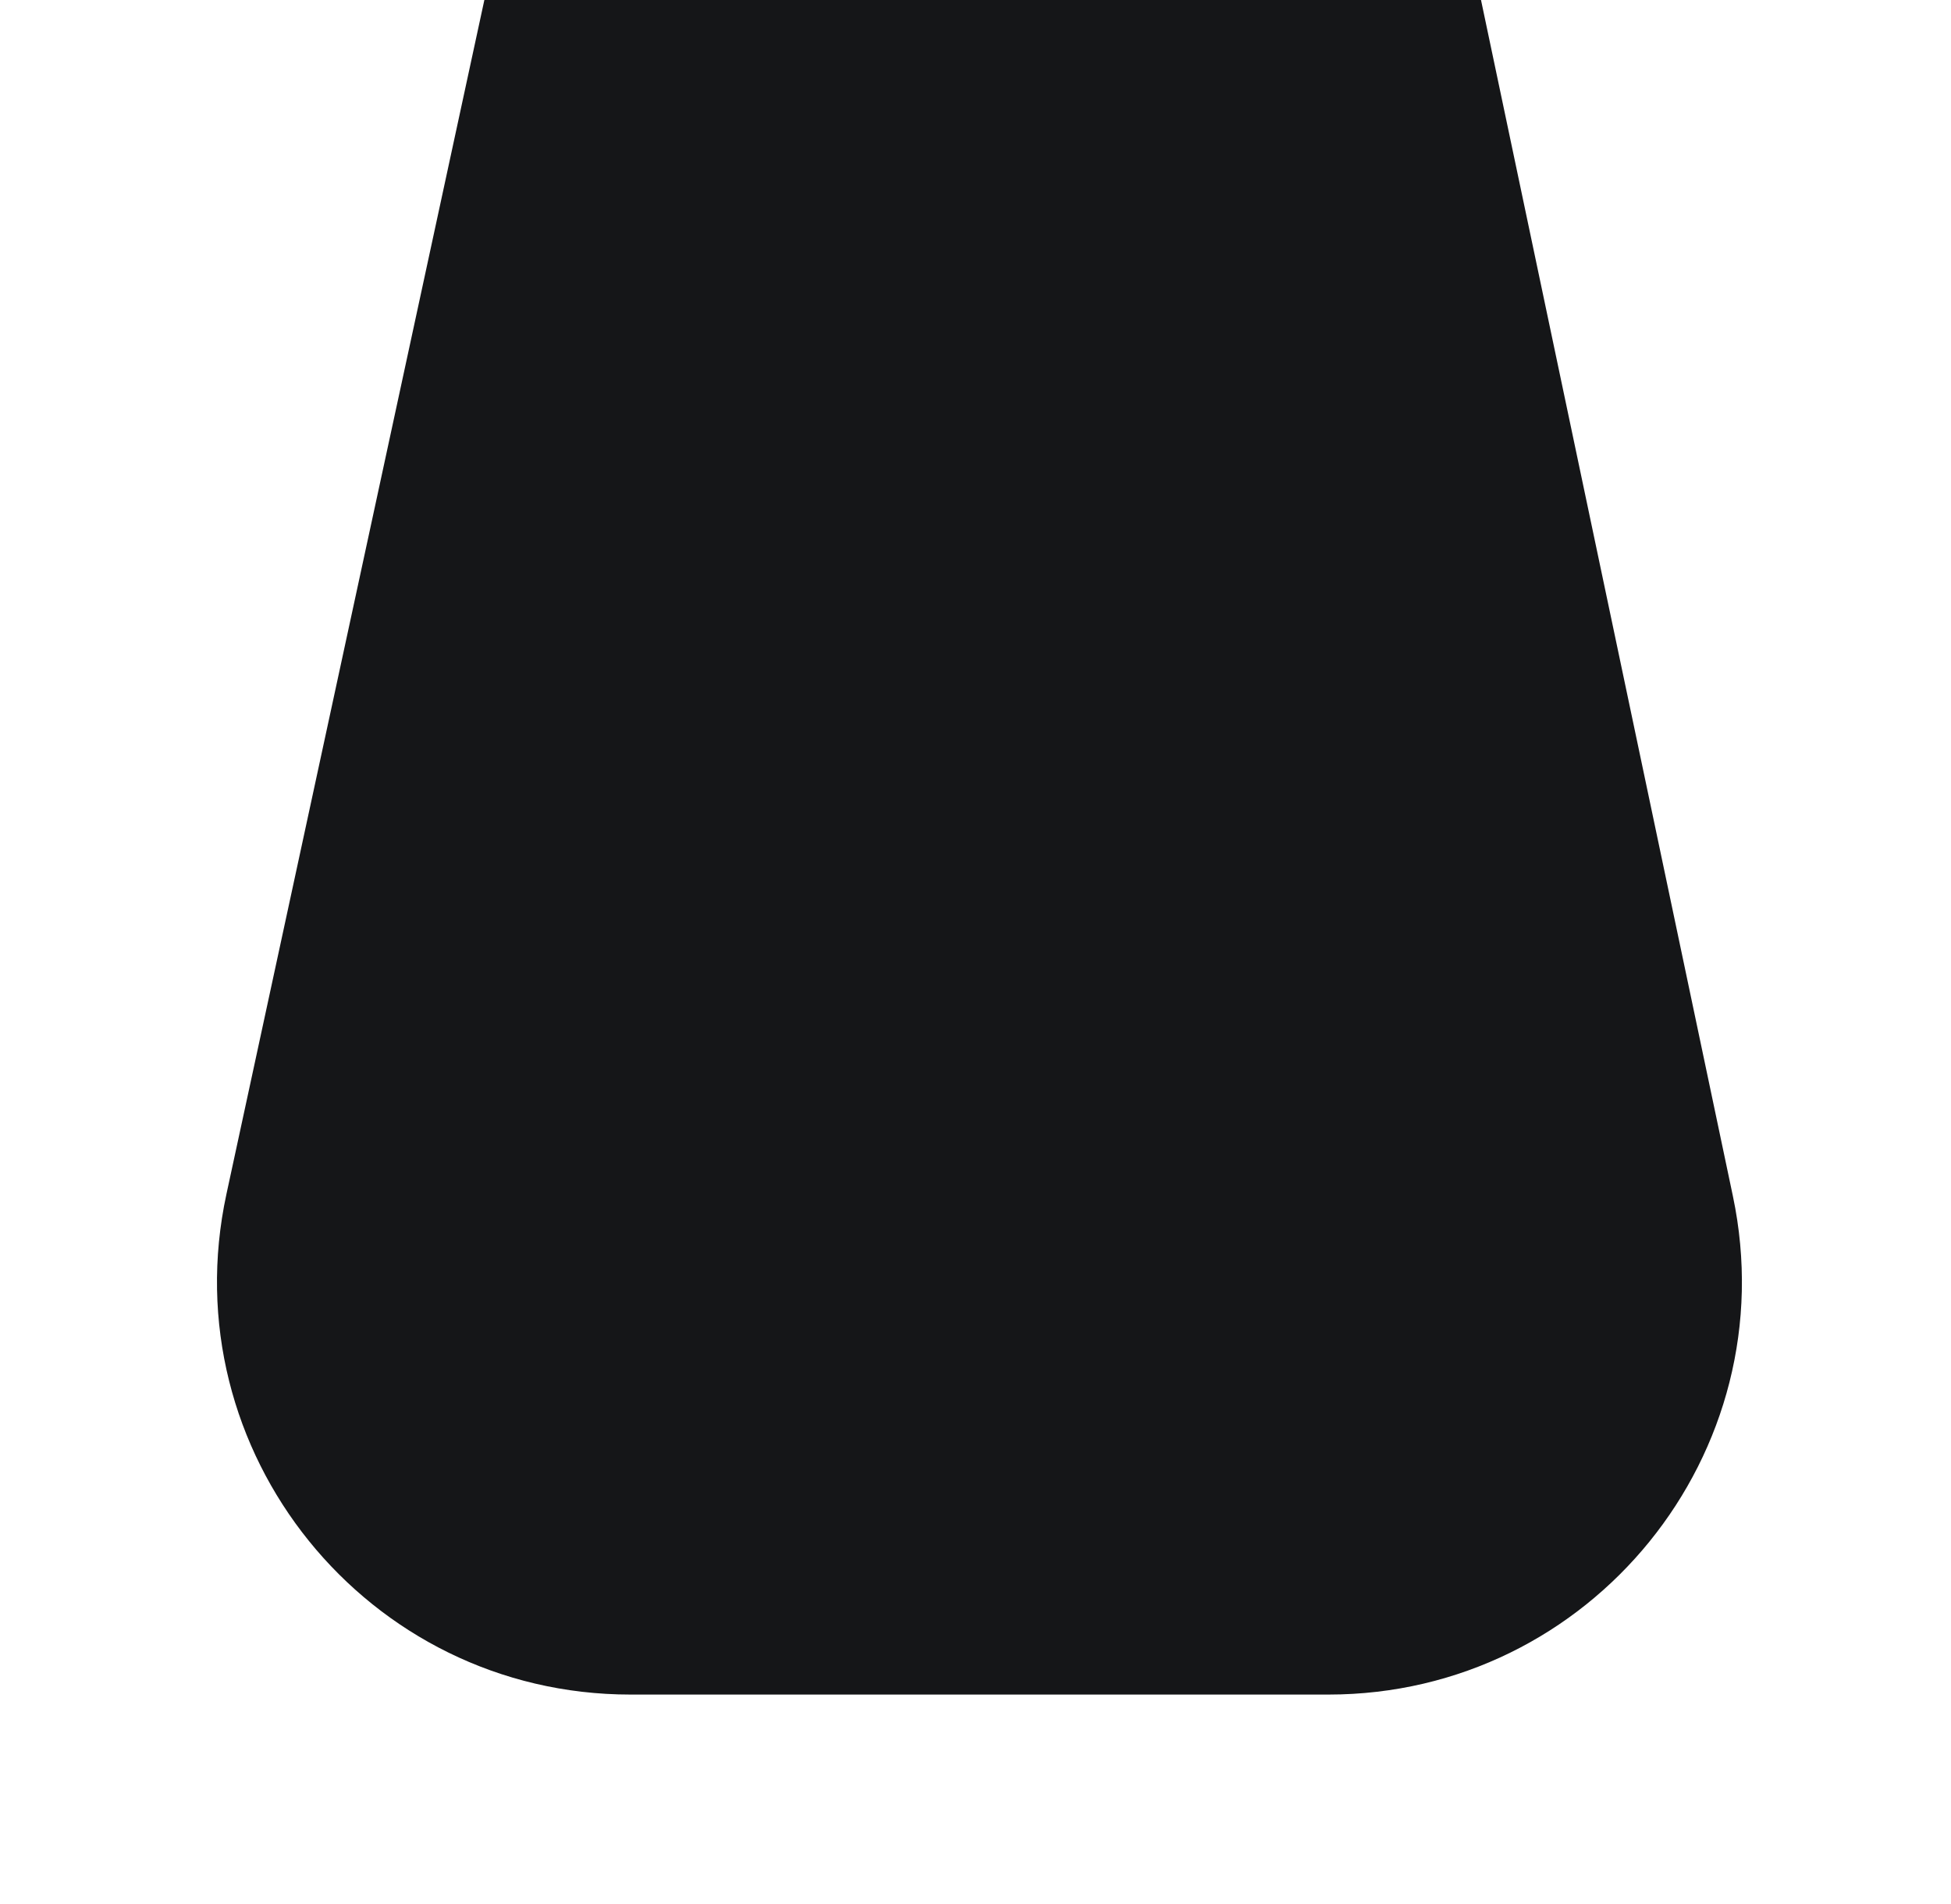
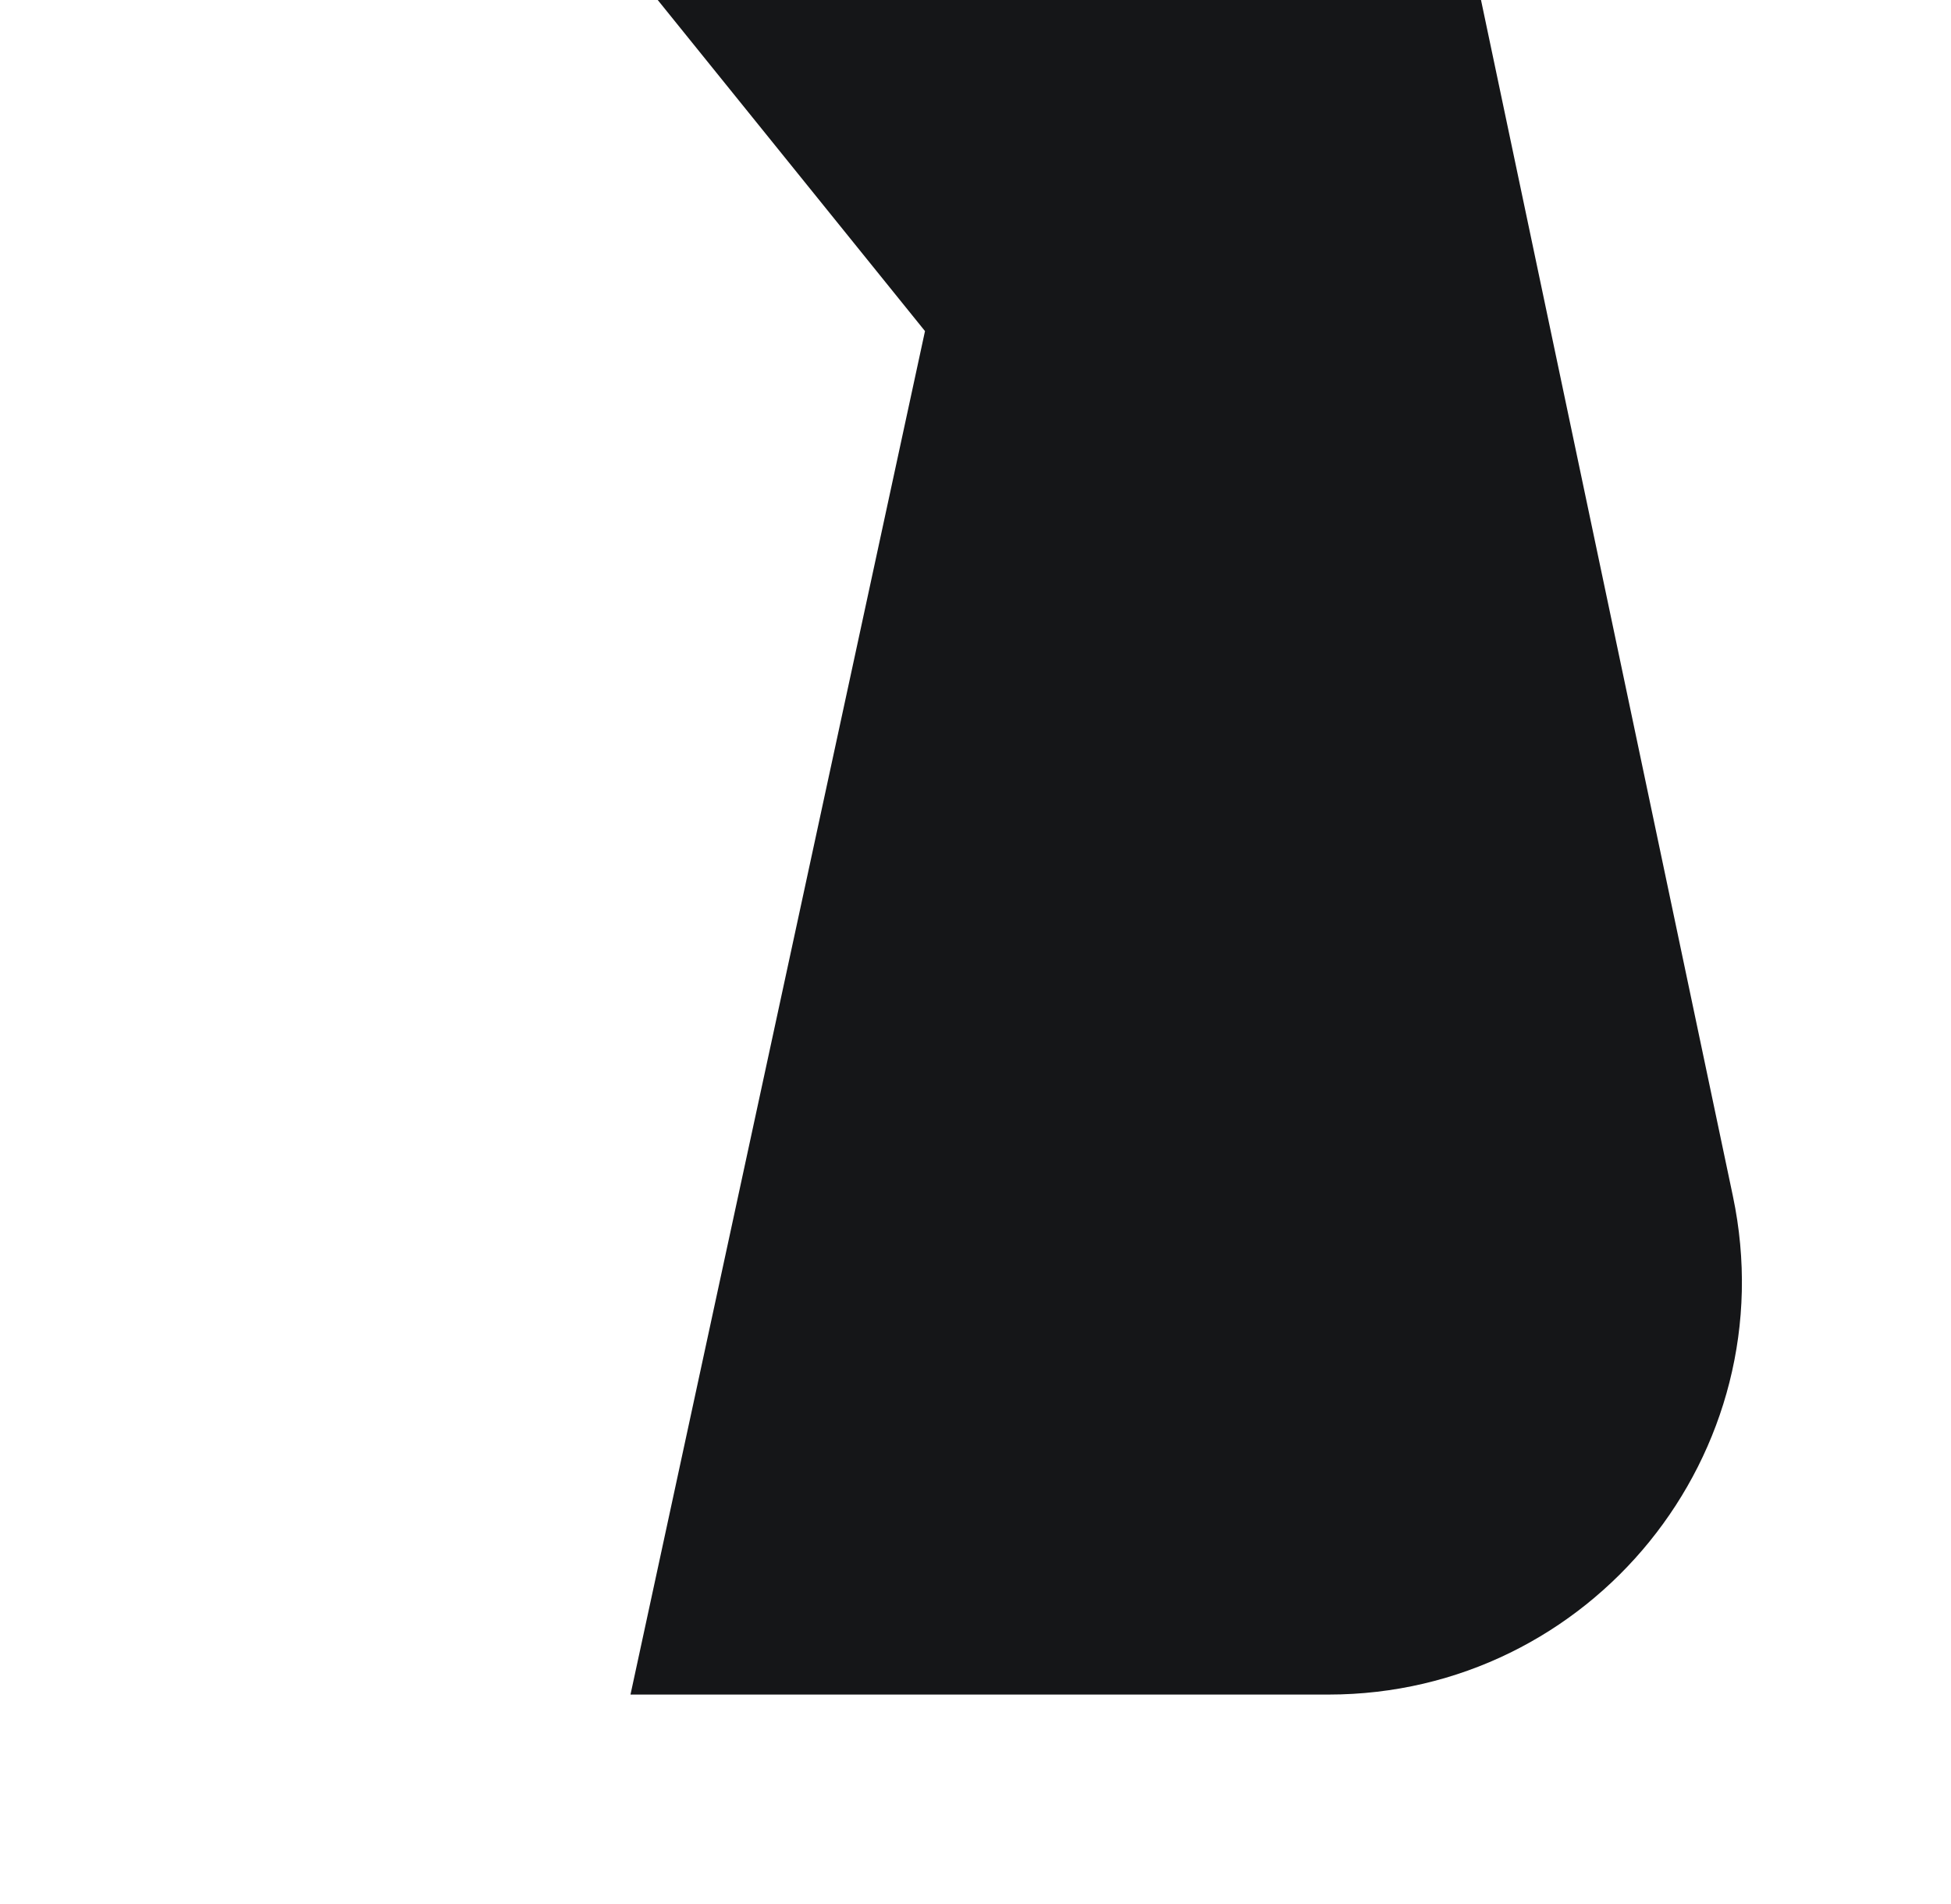
<svg xmlns="http://www.w3.org/2000/svg" width="375" height="366" fill="none">
  <g clip-path="url(#clip0_6098_12220)" filter="url(#a)">
-     <path fill="#151618" d="M100.133-32.574h177.671l55.274 262.496c10.398 49.382-27.279 95.819-77.744 95.819H121.186c-50.633 0-88.348-46.729-77.659-96.221l56.606-262.094Z" />
+     <path fill="#151618" d="M100.133-32.574h177.671l55.274 262.496c10.398 49.382-27.279 95.819-77.744 95.819H121.186l56.606-262.094Z" />
  </g>
  <defs>
    <filter id="a" width="369.377" height="434.587" x="3.571" y="-70.71" color-interpolation-filters="sRGB" filterUnits="userSpaceOnUse">
      <feFlood flood-opacity="0" result="BackgroundImageFix" />
      <feBlend in="SourceGraphic" in2="BackgroundImageFix" result="shape" />
      <feGaussianBlur result="effect1_foregroundBlur_6098_12220" stdDeviation="19.068" />
    </filter>
  </defs>
</svg>